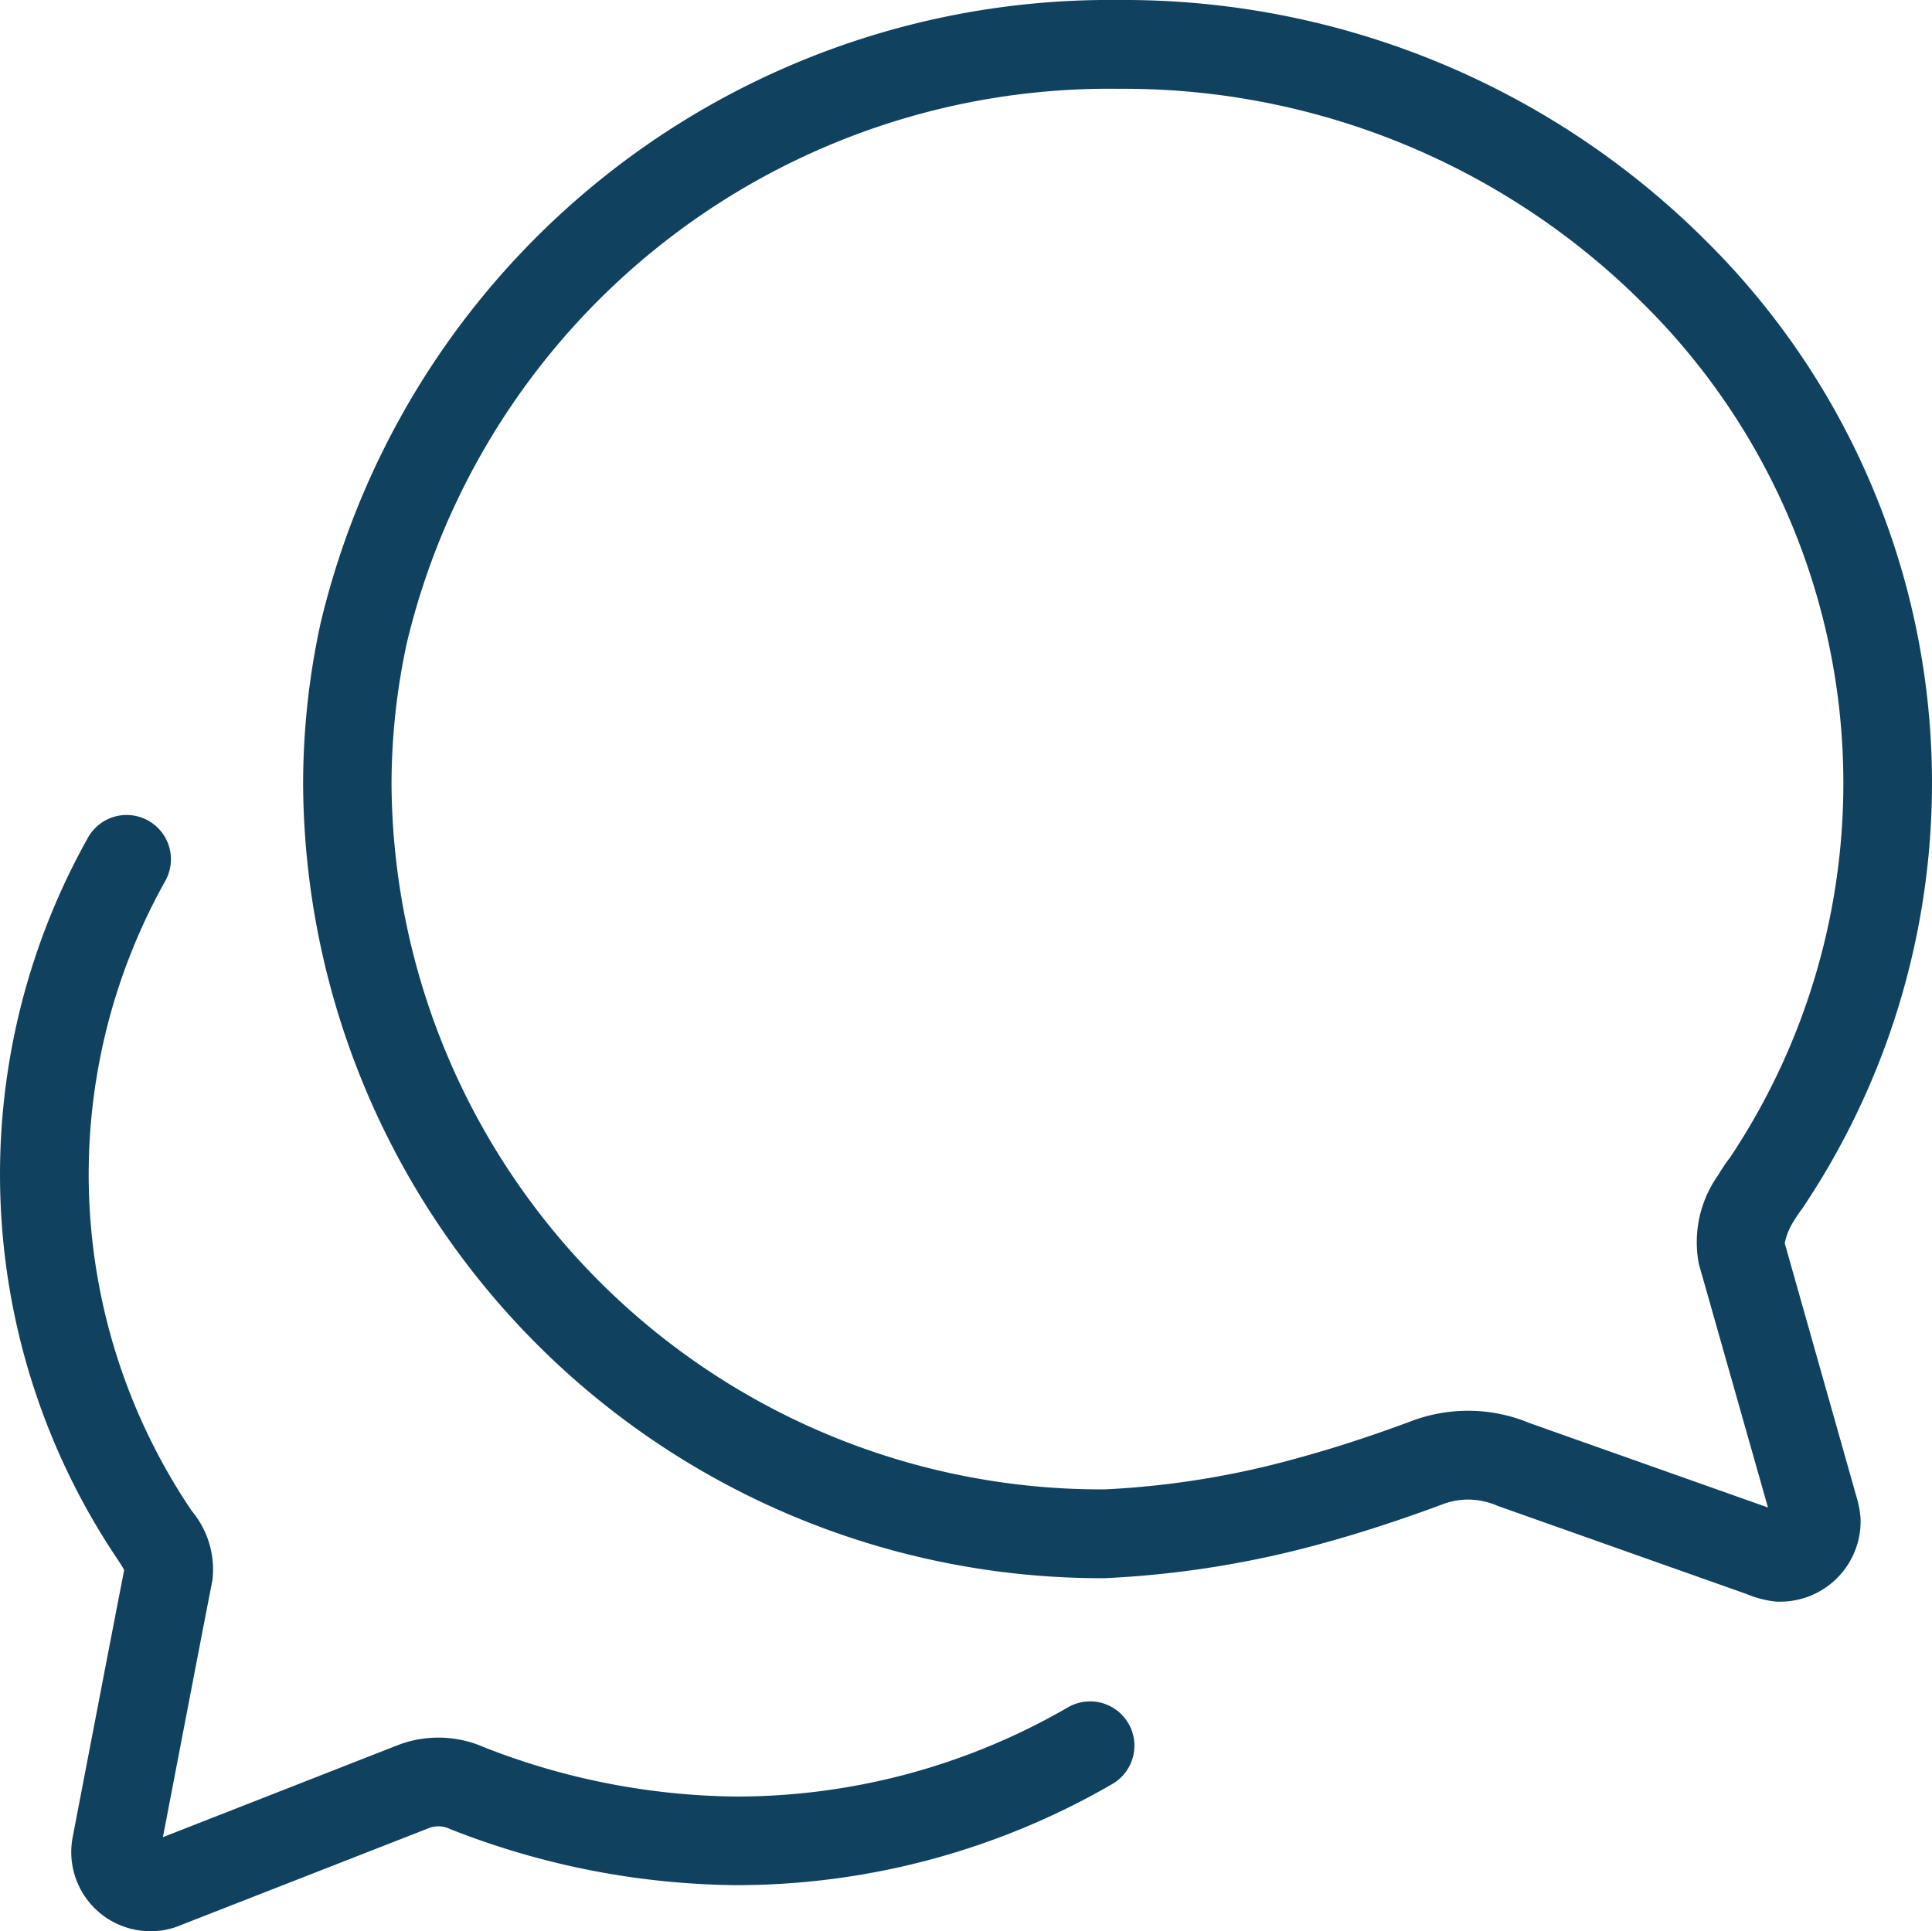
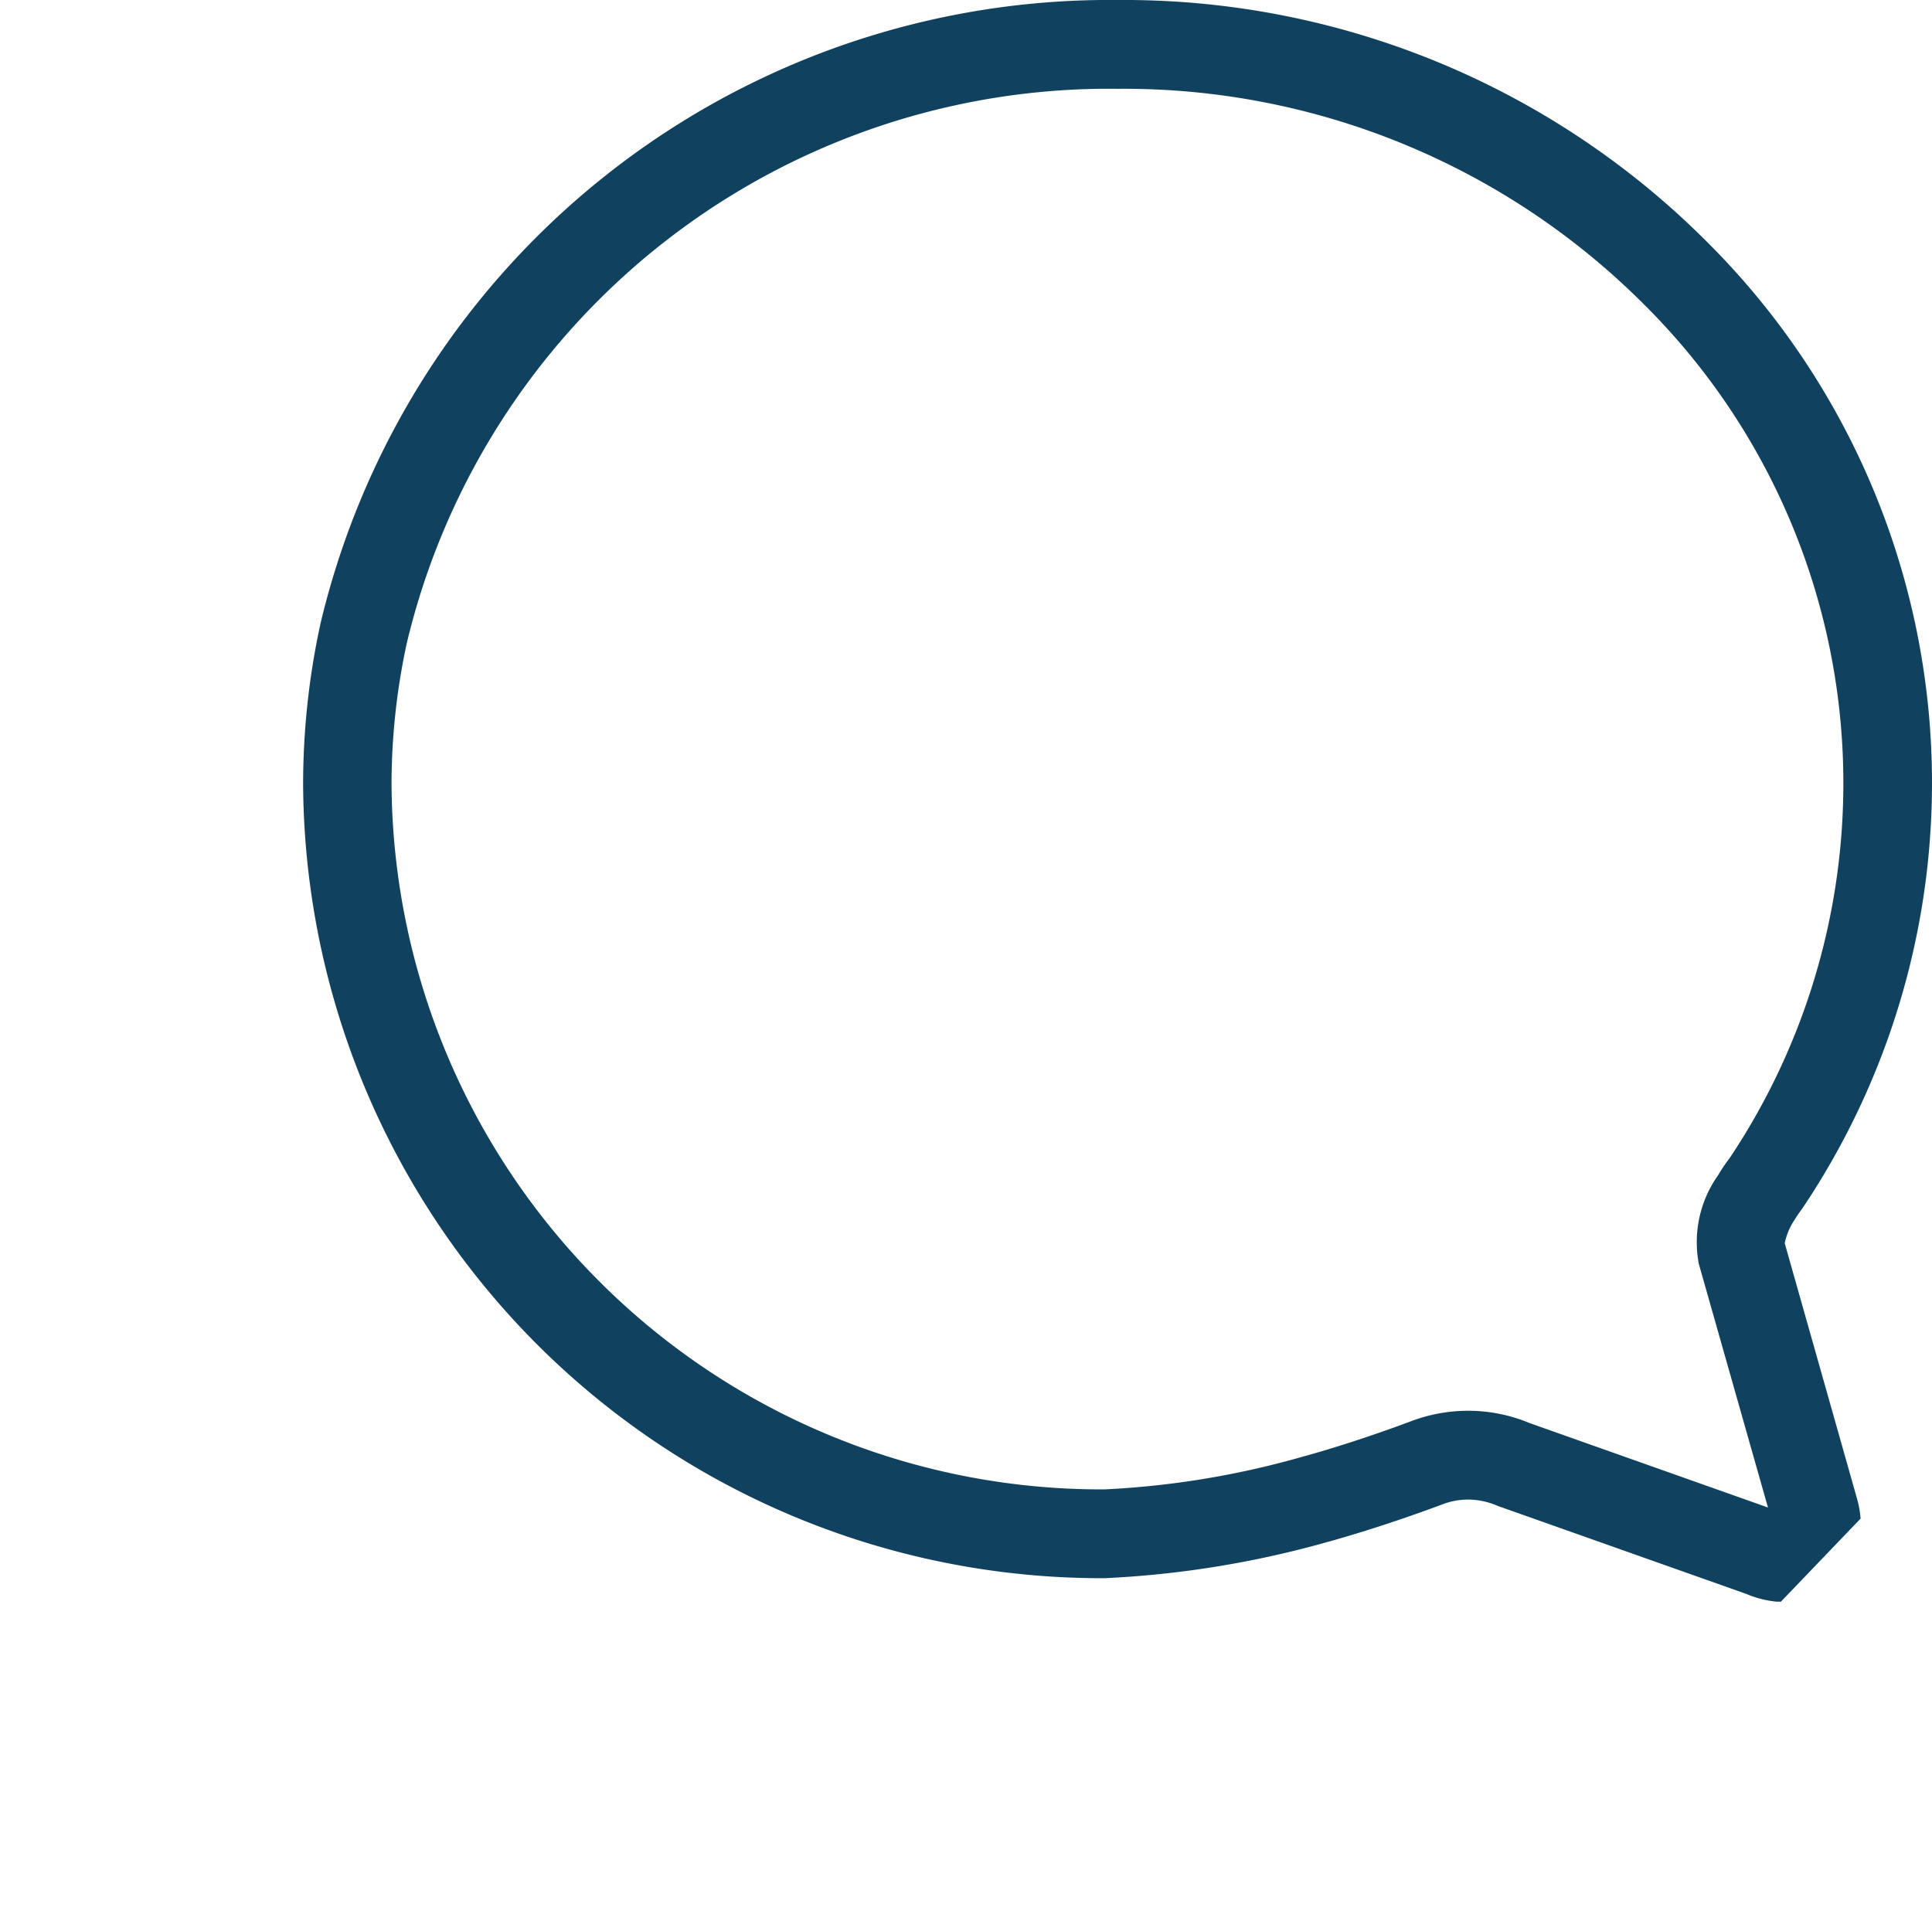
<svg xmlns="http://www.w3.org/2000/svg" width="39.658" height="39.646" viewBox="0 0 39.658 39.646">
  <g id="chatbubbles-outline" transform="translate(0)">
-     <path id="Tracé_2272" data-name="Tracé 2272" d="M136.635,70.881h-.046l-.046,0a2.136,2.136,0,0,1-.617-.158l-5.105-1.808a1.542,1.542,0,0,0-.606-.13,1.5,1.5,0,0,0-.534.1c-.12.046-1.226.461-2.39.781a20.269,20.269,0,0,1-4.533.733A16.392,16.392,0,0,1,106.3,54.1a15.551,15.551,0,0,1,.357-3.3A16.648,16.648,0,0,1,123.032,38,16.9,16.9,0,0,1,135.1,42.948a15.667,15.667,0,0,1,1.971,19.866,2.8,2.8,0,0,0-.165.242,1.339,1.339,0,0,0-.193.466l1.48,5.231a2.043,2.043,0,0,1,.077.423A1.651,1.651,0,0,1,136.635,70.881Zm-6.43-3.919a3.269,3.269,0,0,1,1.269.252l4.895,1.734-1.419-5a2.376,2.376,0,0,1,.39-1.814,4.008,4.008,0,0,1,.253-.375,13.853,13.853,0,0,0-1.782-17.523,15.089,15.089,0,0,0-10.78-4.413,14.82,14.82,0,0,0-14.6,11.368,13.732,13.732,0,0,0-.316,2.918,14.571,14.571,0,0,0,14.64,14.467,17.874,17.874,0,0,0,4.051-.668c1.1-.3,2.182-.711,2.228-.728A3.305,3.305,0,0,1,130.205,66.962Z" transform="translate(-100.078 -38)" fill="#10425f" />
-     <path id="Tracé_2273" data-name="Tracé 2273" d="M40.965,244.913a1.624,1.624,0,0,1-1.592-1.946c.157-.817.881-4.591,1.054-5.468-.024-.045-.063-.111-.127-.207a14.142,14.142,0,0,1-.617-14.827.909.909,0,0,1,1.589.885,12.333,12.333,0,0,0,.541,12.933,1.881,1.881,0,0,1,.425,1.431c-.043.2-.79,4.094-1.016,5.269l4.8-1.881a2.321,2.321,0,0,1,1.784.031,14.513,14.513,0,0,0,5.184,1.016,13.584,13.584,0,0,0,6.809-1.831.909.909,0,1,1,.912,1.573,15.4,15.4,0,0,1-7.736,2.077,16.358,16.358,0,0,1-5.861-1.153.542.542,0,0,0-.428-.02l-5.113,2a1.514,1.514,0,0,1-.6.117Z" transform="translate(-37.878 -205.267)" fill="#10425f" />
+     <path id="Tracé_2272" data-name="Tracé 2272" d="M136.635,70.881h-.046l-.046,0a2.136,2.136,0,0,1-.617-.158l-5.105-1.808a1.542,1.542,0,0,0-.606-.13,1.5,1.5,0,0,0-.534.1c-.12.046-1.226.461-2.39.781a20.269,20.269,0,0,1-4.533.733A16.392,16.392,0,0,1,106.3,54.1a15.551,15.551,0,0,1,.357-3.3A16.648,16.648,0,0,1,123.032,38,16.9,16.9,0,0,1,135.1,42.948a15.667,15.667,0,0,1,1.971,19.866,2.8,2.8,0,0,0-.165.242,1.339,1.339,0,0,0-.193.466l1.48,5.231a2.043,2.043,0,0,1,.077.423Zm-6.43-3.919a3.269,3.269,0,0,1,1.269.252l4.895,1.734-1.419-5a2.376,2.376,0,0,1,.39-1.814,4.008,4.008,0,0,1,.253-.375,13.853,13.853,0,0,0-1.782-17.523,15.089,15.089,0,0,0-10.78-4.413,14.82,14.82,0,0,0-14.6,11.368,13.732,13.732,0,0,0-.316,2.918,14.571,14.571,0,0,0,14.64,14.467,17.874,17.874,0,0,0,4.051-.668c1.1-.3,2.182-.711,2.228-.728A3.305,3.305,0,0,1,130.205,66.962Z" transform="translate(-100.078 -38)" fill="#10425f" />
  </g>
</svg>